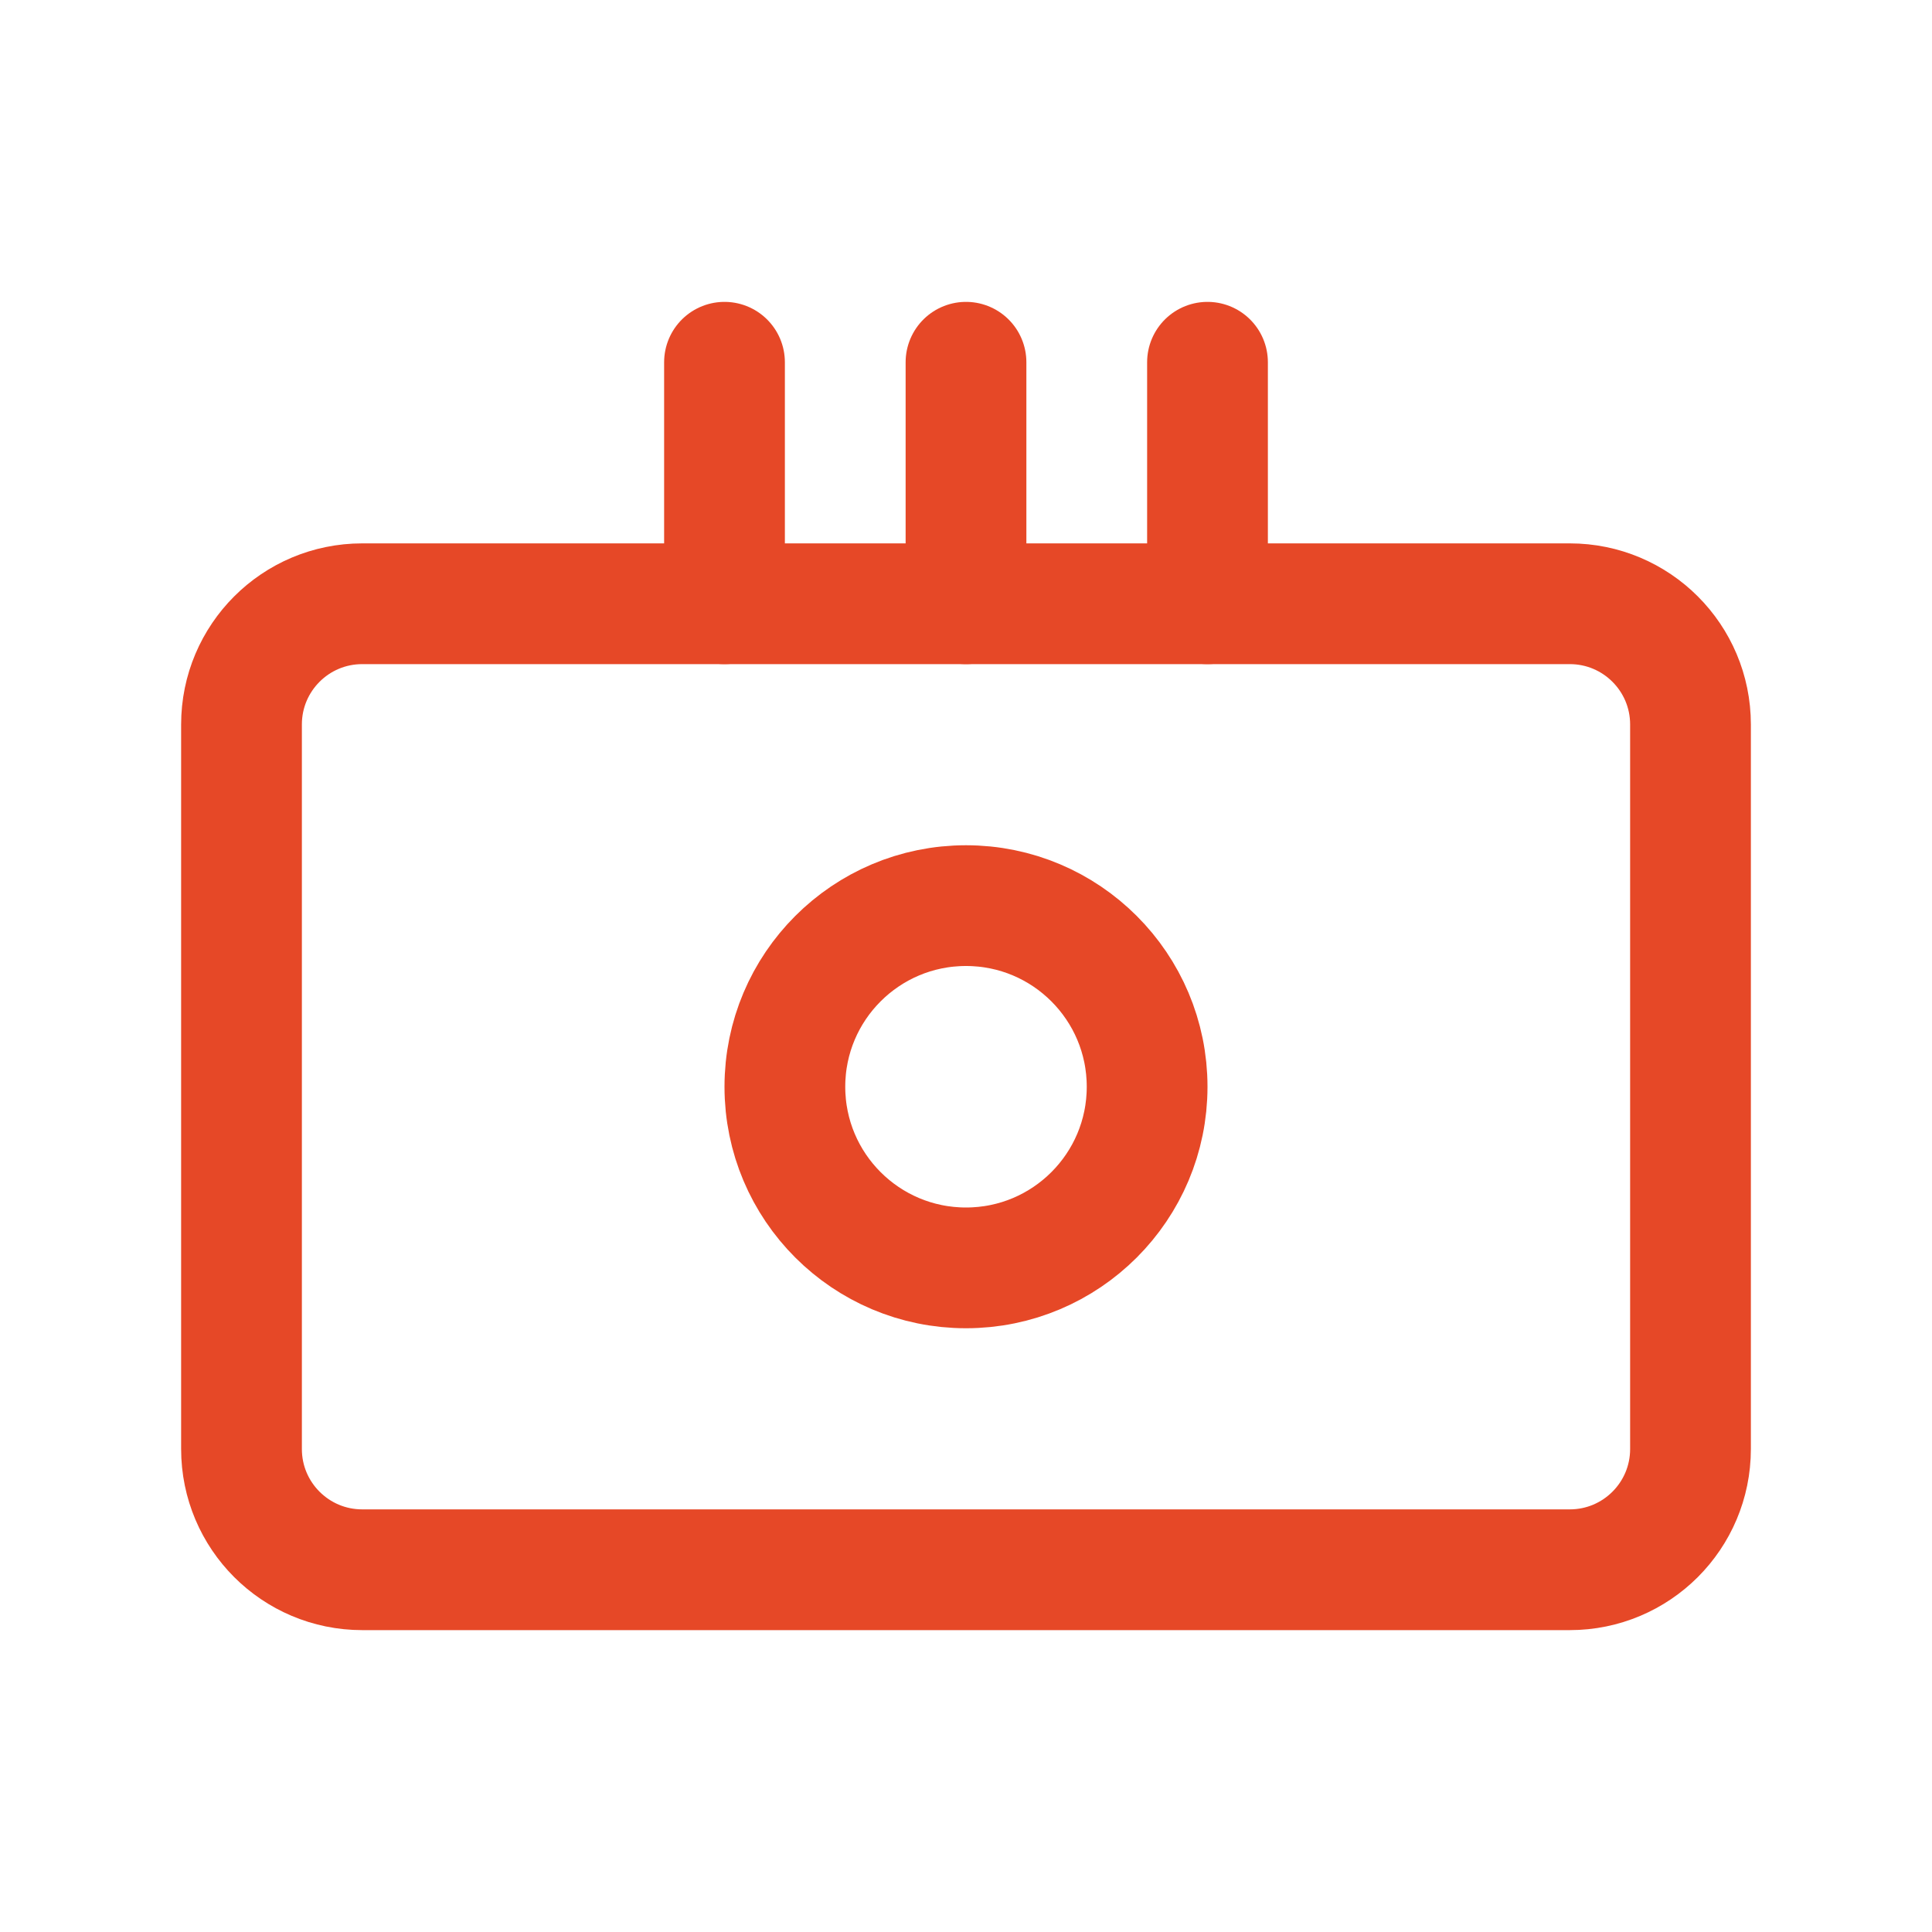
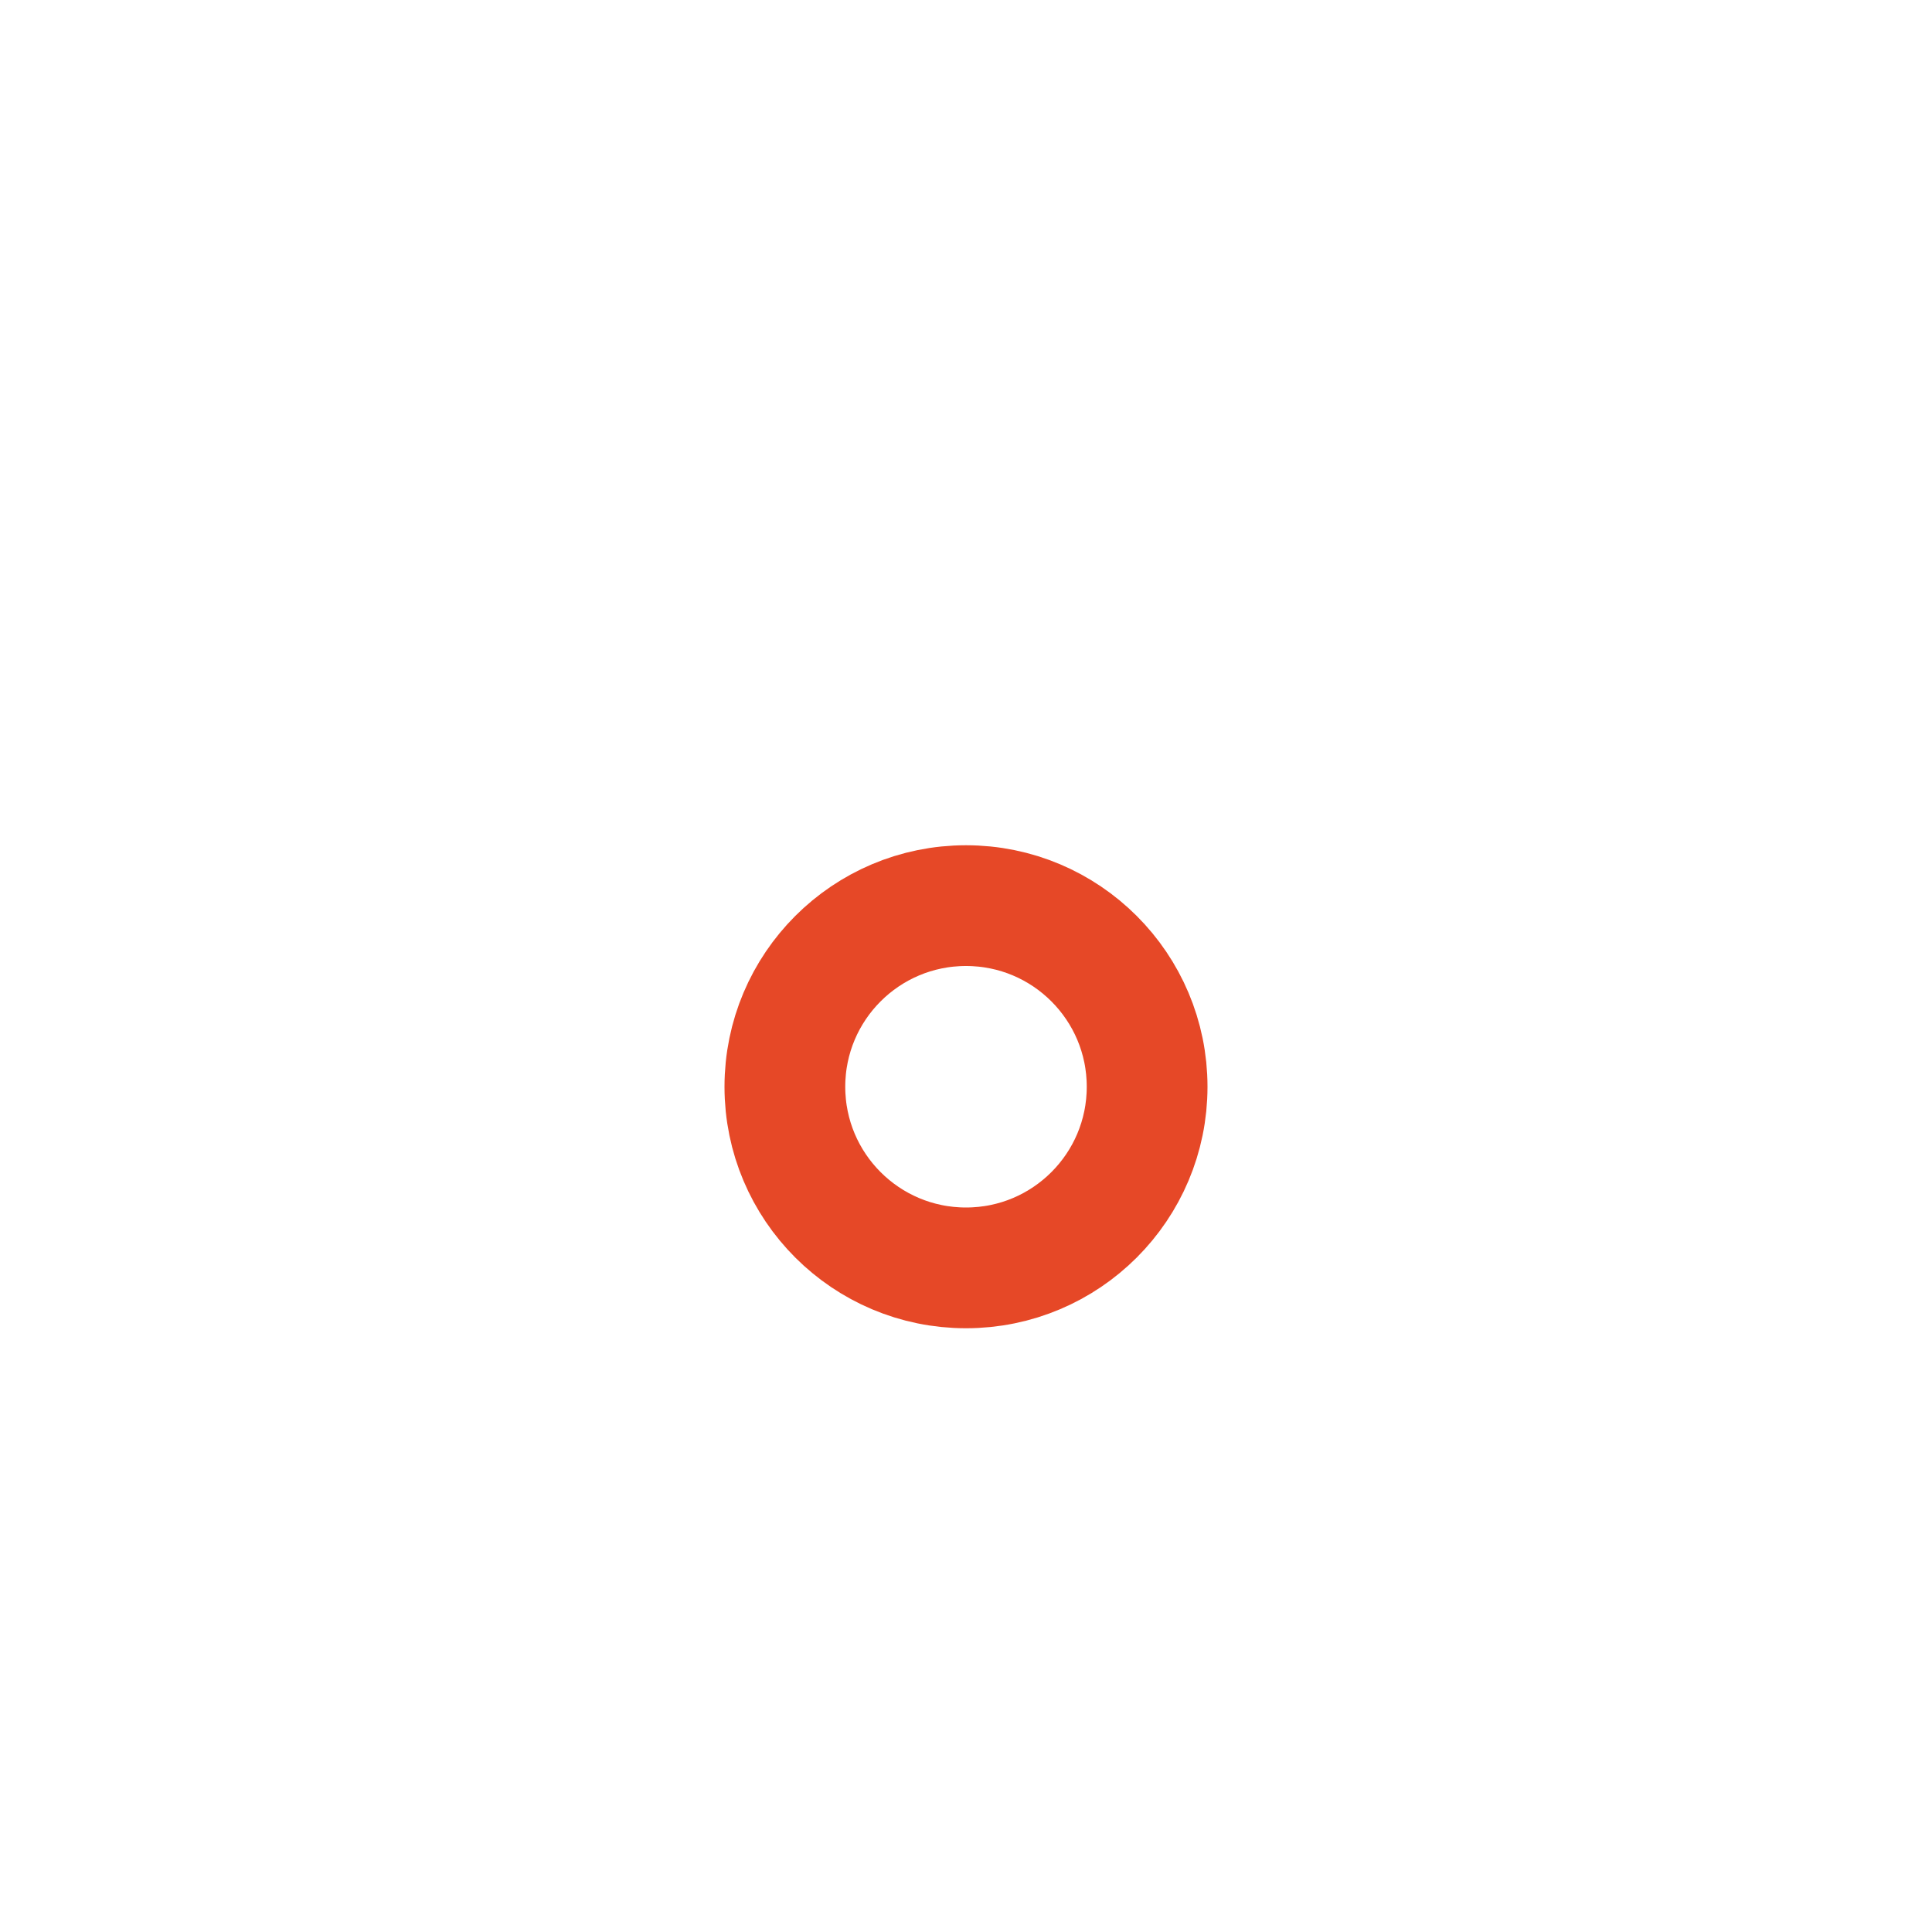
<svg xmlns="http://www.w3.org/2000/svg" width="32" height="32" viewBox="0 0 32 32" fill="none">
-   <path d="M4 12C4 10.895 4.895 10 6 10H26C27.105 10 28 10.895 28 12V24C28 25.105 27.105 26 26 26H6C4.895 26 4 25.105 4 24V12Z" stroke="#E64827" stroke-width="2" />
-   <path d="M16 6V10" stroke="#E64827" stroke-width="2" stroke-linecap="round" />
-   <path d="M12 6V10" stroke="#E64827" stroke-width="2" stroke-linecap="round" />
-   <path d="M20 6V10" stroke="#E64827" stroke-width="2" stroke-linecap="round" />
  <circle cx="16" cy="18" r="3" stroke="#E64827" stroke-width="2" />
</svg>